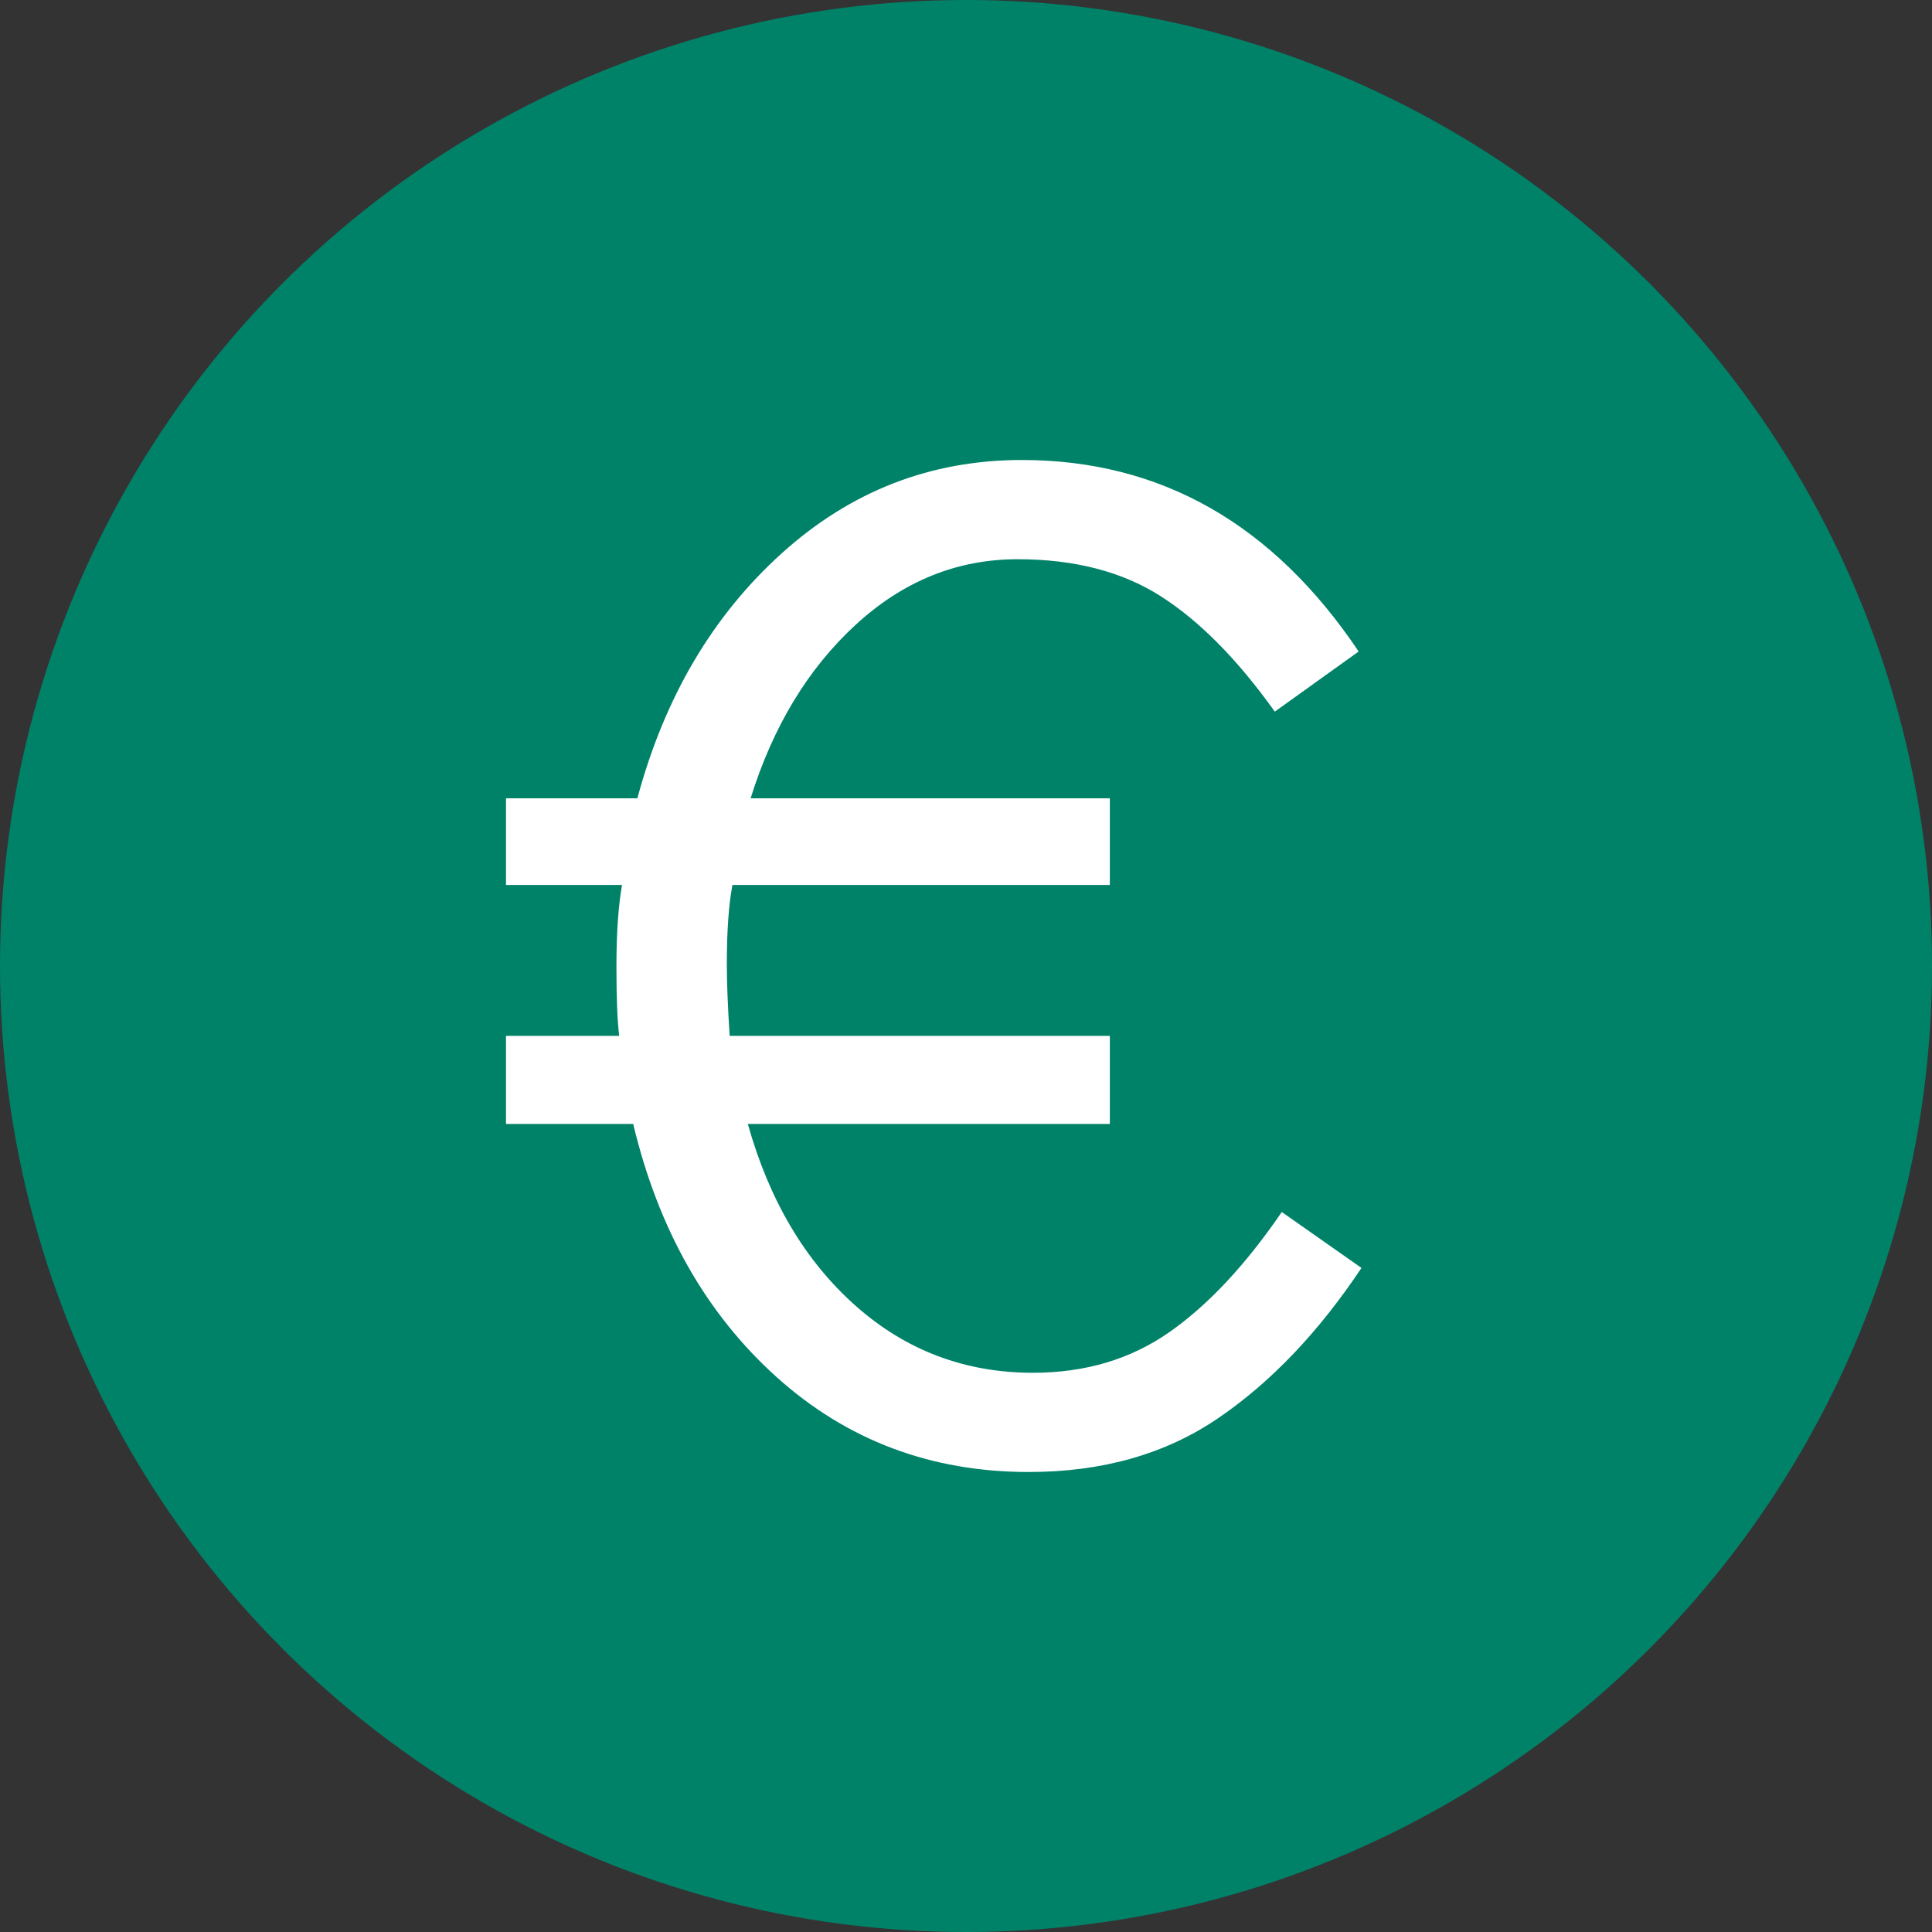
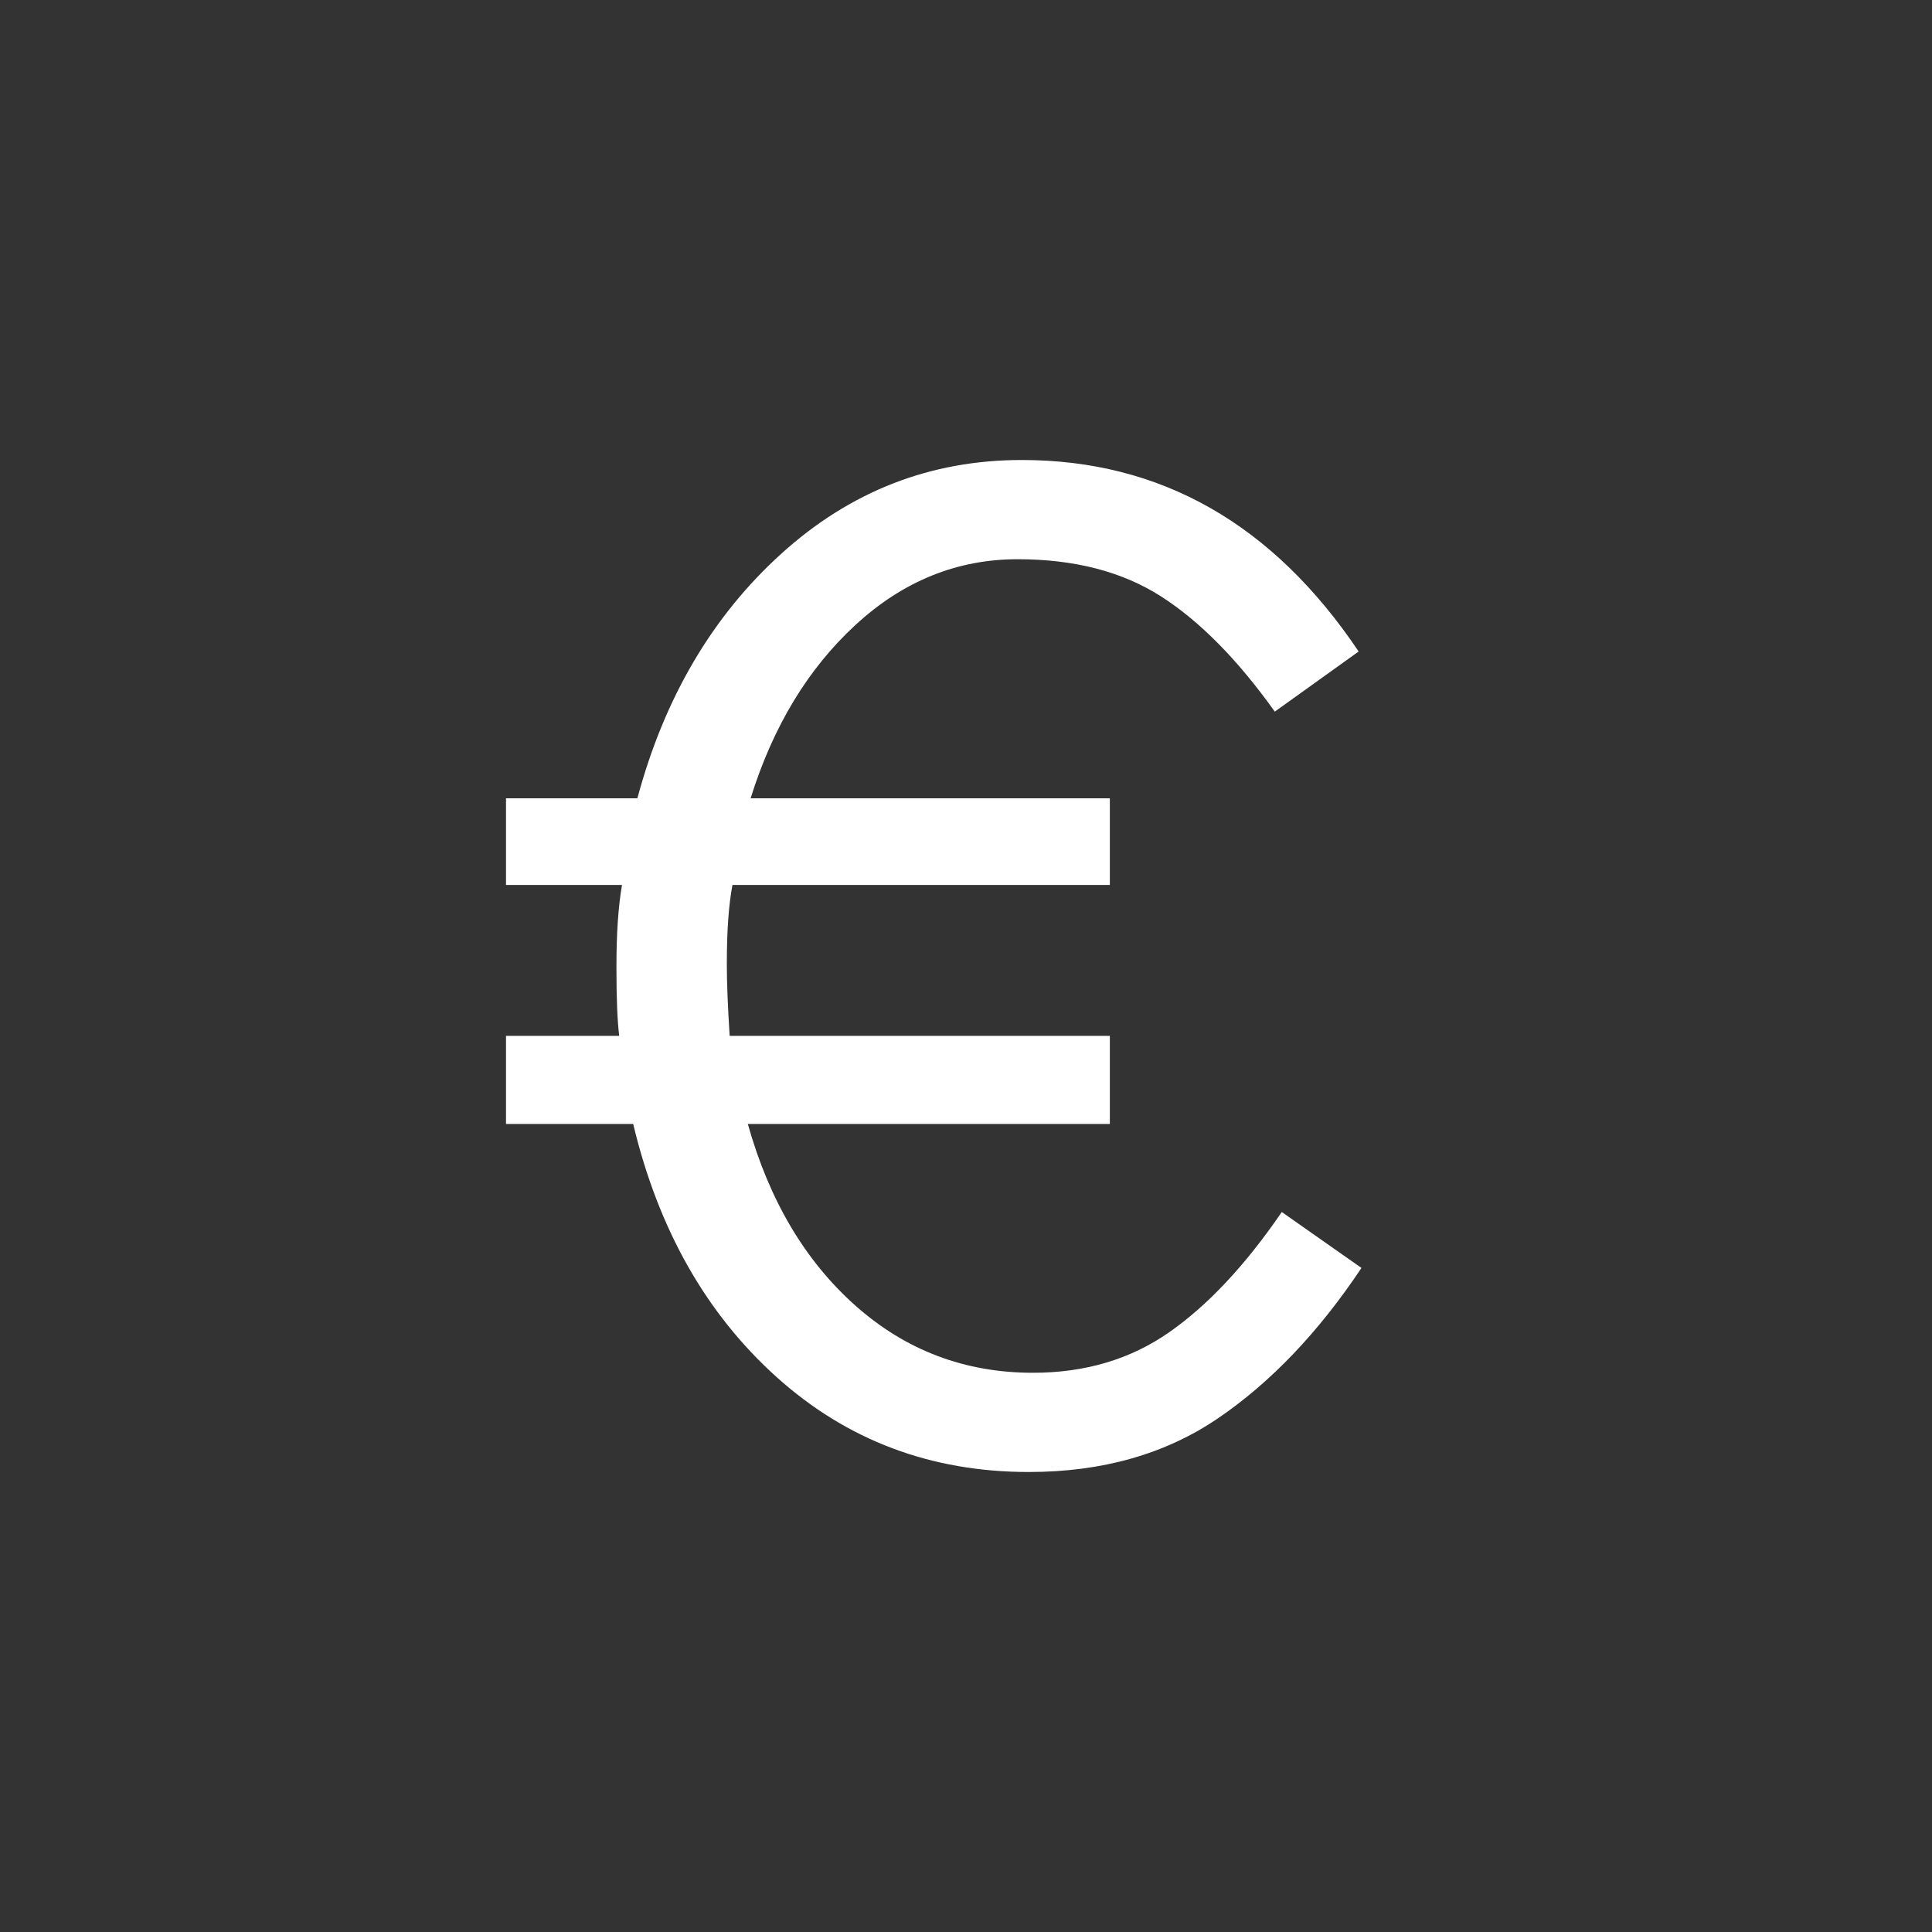
<svg xmlns="http://www.w3.org/2000/svg" width="42px" height="42px" viewBox="0 0 42 42" version="1.1">
  <rect x="0" y="0" width="42" height="42" fill="#333333" stroke="none" />
  <title>ic_euro</title>
  <desc>Created with Sketch.</desc>
  <g id="Final-Design" stroke="none" stroke-width="1" fill="none" fill-rule="evenodd">
    <g id="ic_euro">
-       <circle id="Oval" fill="#008269" cx="21" cy="21" r="21" />
      <path d="M22.365,32 C23.965,32 25.337,31.61 26.482,30.83 C27.627,30.05 28.665,28.961 29.597,27.564 L29.597,27.564 L27.865,26.348 C27.075,27.503 26.259,28.374 25.419,28.961 C24.578,29.549 23.59,29.843 22.456,29.843 C20.977,29.843 19.691,29.356 18.597,28.384 C17.503,27.412 16.723,26.095 16.257,24.434 L16.257,24.434 L24.127,24.434 L24.127,22.519 L15.862,22.519 C15.821,21.871 15.801,21.365 15.801,21 L15.801,21 L15.801,20.939 C15.801,20.23 15.842,19.663 15.923,19.238 L15.923,19.238 L24.127,19.238 L24.127,17.354 L16.318,17.354 C16.804,15.794 17.564,14.538 18.597,13.586 C19.63,12.634 20.805,12.157 22.122,12.157 C23.357,12.157 24.395,12.426 25.236,12.963 C26.077,13.5 26.902,14.335 27.713,15.47 L27.713,15.47 L29.536,14.163 C27.672,11.388 25.231,10 22.213,10 C20.227,10 18.485,10.679 16.986,12.036 C15.487,13.393 14.444,15.166 13.856,17.354 L13.856,17.354 L11,17.354 L11,19.238 L13.522,19.238 C13.441,19.703 13.401,20.291 13.401,21 L13.401,21 L13.401,21.061 C13.401,21.709 13.421,22.195 13.461,22.519 L13.461,22.519 L11,22.519 L11,24.434 L13.765,24.434 C14.312,26.723 15.35,28.556 16.88,29.934 C18.409,31.311 20.238,32 22.365,32 Z" id="€" fill="#FFFFFF" fill-rule="nonzero" />
    </g>
  </g>
</svg>